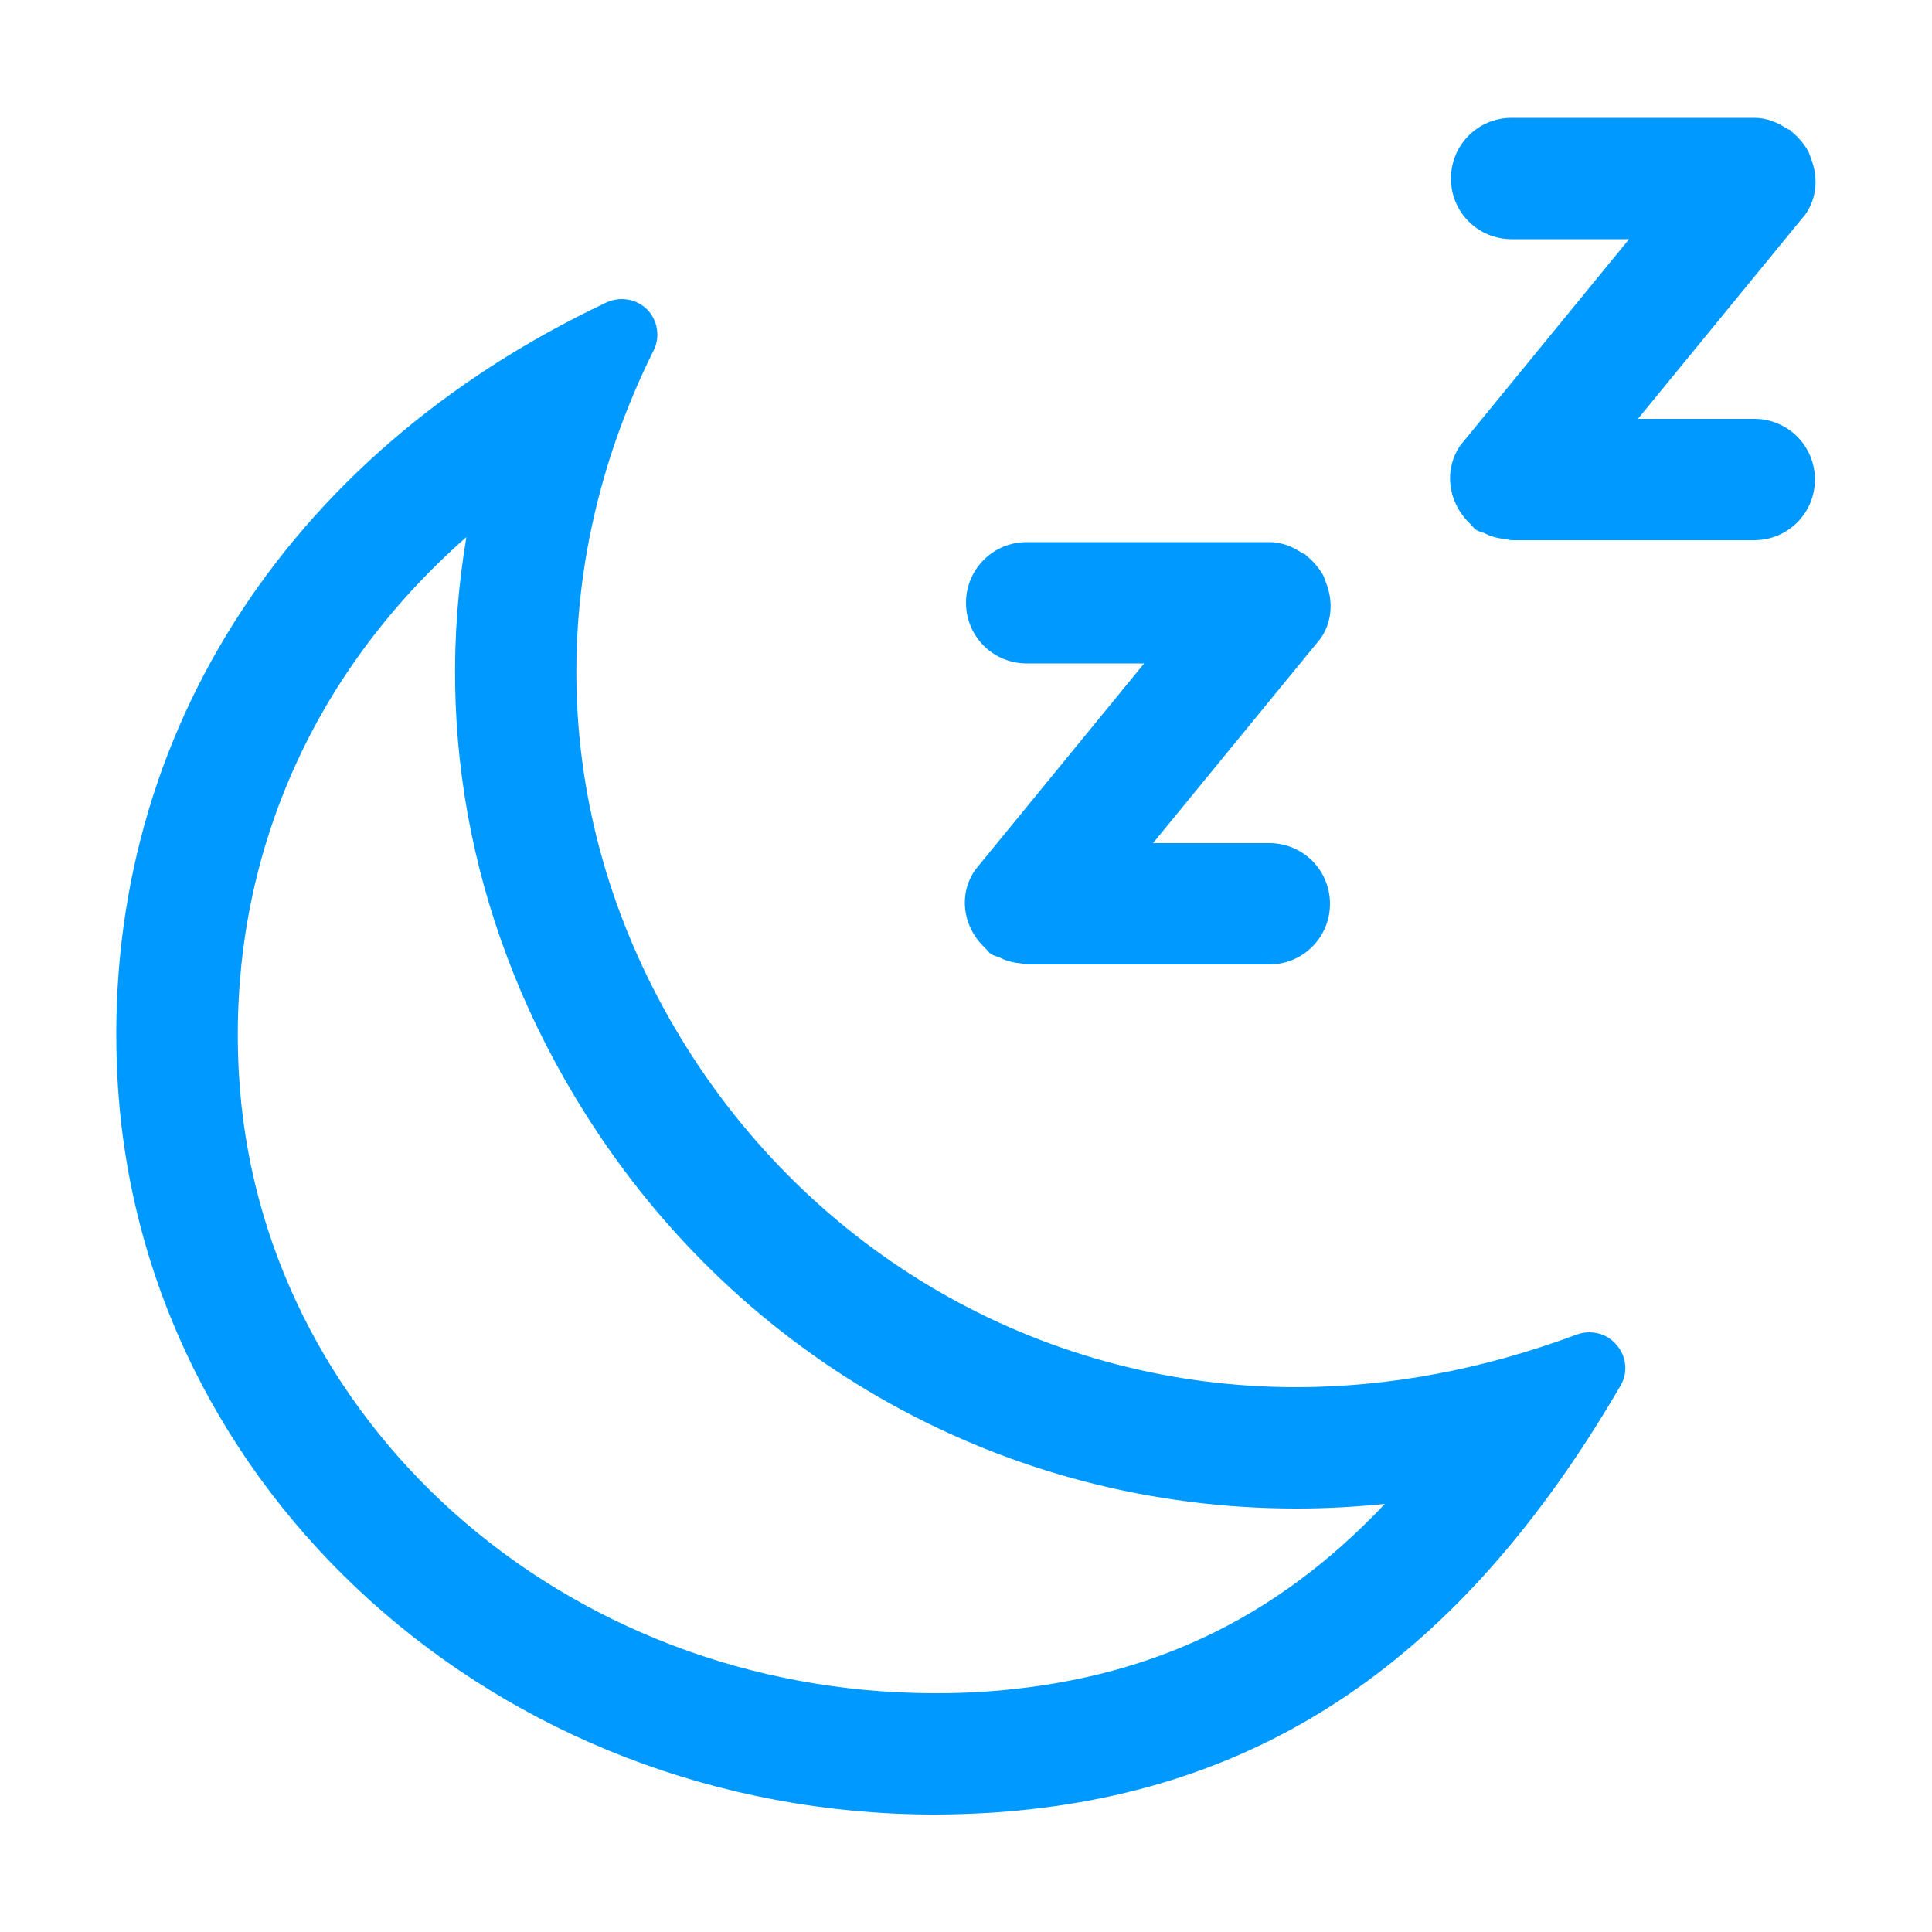
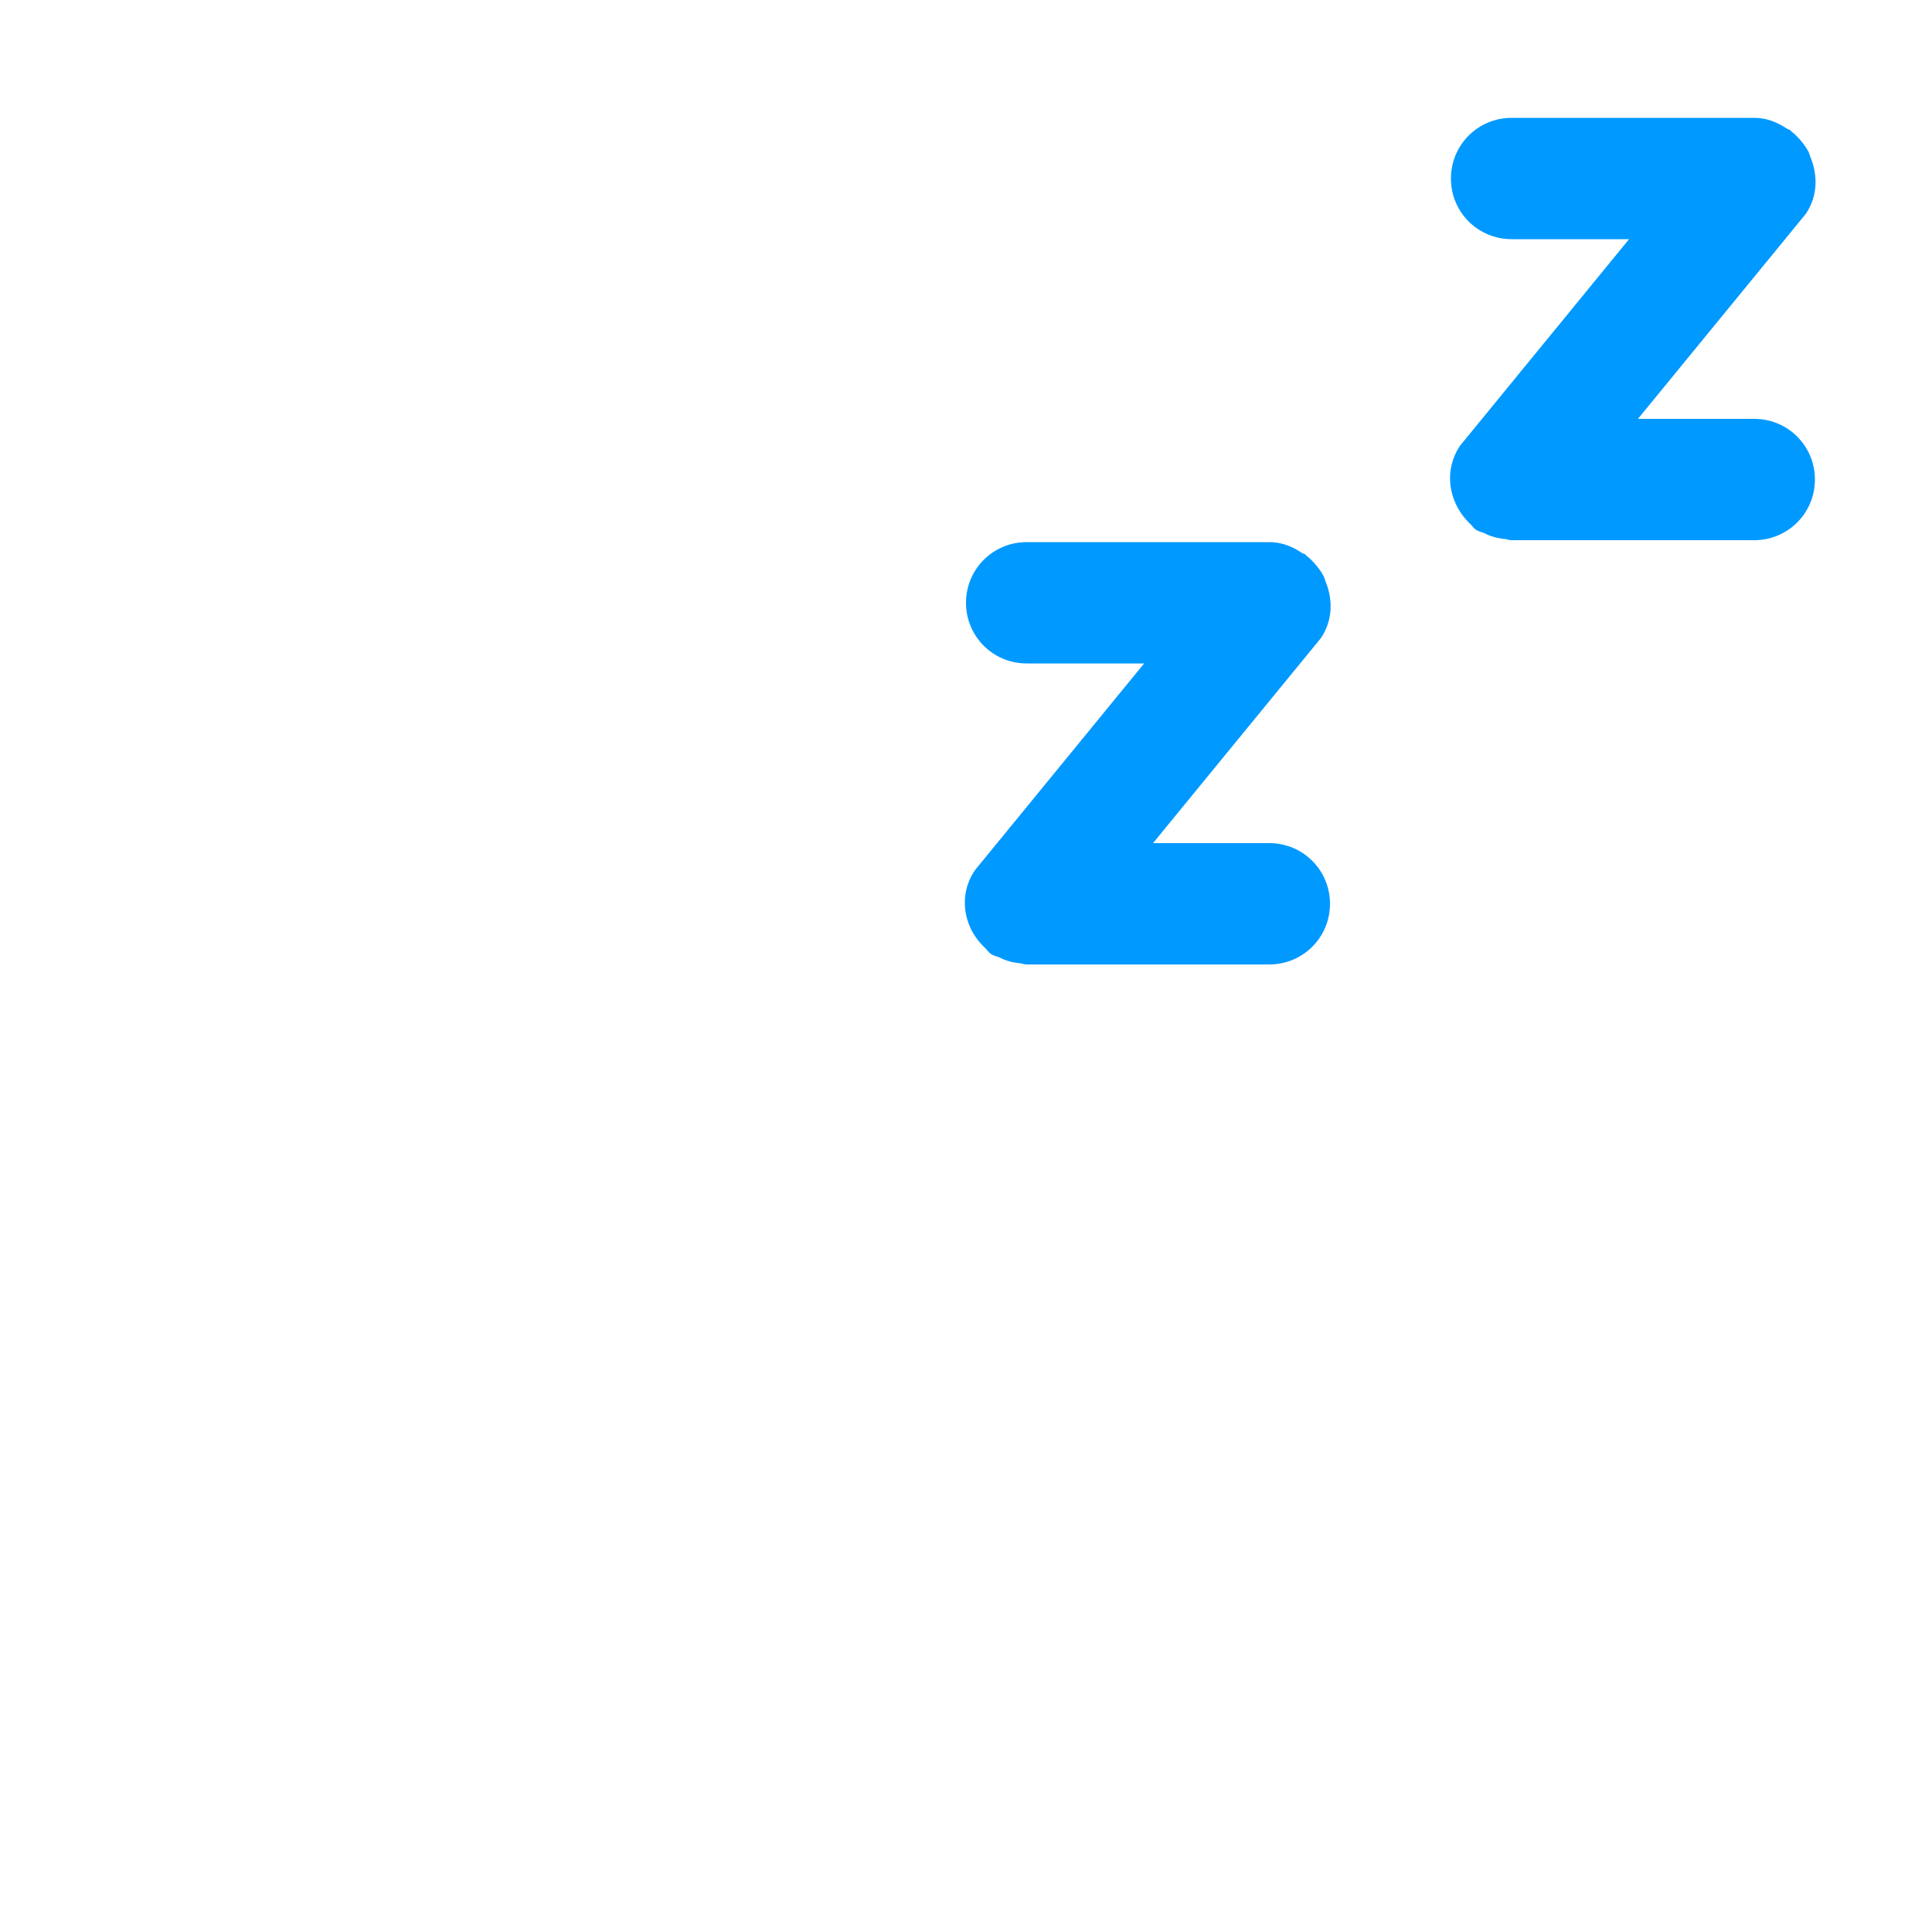
<svg xmlns="http://www.w3.org/2000/svg" version="1.1" id="Layer_1" x="0px" y="0px" width="50px" height="50px" viewBox="0 0 50 50" style="enable-background:new 0 0 50 50;" xml:space="preserve">
  <style type="text/css">
	.st0{fill:none;}
	.st1{fill-rule:evenodd;clip-rule:evenodd;fill:#0099FF;}
</style>
-   <rect class="st0" width="50" height="50" />
  <g>
-     <path class="st1" d="M41.13,34.48c-0.11,0-0.22,0.02-0.33,0.06c-2.41,0.9-4.86,1.36-7.26,1.36h0c-6.4,0-12.29-3.28-15.75-8.76   c-3.5-5.56-3.82-12.15-0.87-18.08c0.17-0.35,0.1-0.77-0.17-1.05c-0.18-0.18-0.42-0.27-0.66-0.27c-0.14,0-0.27,0.03-0.4,0.09v0   C7.31,11.79,2.58,19.29,3.04,27.91C3.61,38.59,12.9,46.96,24.2,46.96h0c0.49,0,0.99-0.02,1.5-0.05   c6.96-0.47,12.12-3.98,16.24-11.05c0.2-0.34,0.15-0.76-0.1-1.05C41.66,34.59,41.4,34.48,41.13,34.48z M25.49,43.78   c-0.43,0.03-0.87,0.04-1.29,0.04c-9.62,0-17.54-7.06-18.02-16.08c-0.29-5.39,1.85-10.29,5.89-13.84   c-0.86,5.11,0.17,10.31,3.07,14.91c4.03,6.41,10.91,10.23,18.41,10.23c0.76,0,1.52-0.04,2.29-0.12   C32.97,41.96,29.64,43.49,25.49,43.78z" />
    <path class="st1" d="M25.43,24.47c0.02,0.02,0.04,0.04,0.06,0.06c0.06,0.05,0.09,0.12,0.16,0.16c0.07,0.05,0.15,0.06,0.22,0.09   c0.06,0.03,0.12,0.06,0.19,0.08c0.12,0.04,0.23,0.06,0.35,0.07c0.06,0.01,0.1,0.03,0.16,0.03h6.28c0.87,0,1.57-0.7,1.57-1.57   c0-0.87-0.7-1.57-1.57-1.57h-3.01l4.34-5.3c0.31-0.45,0.32-0.99,0.13-1.46c-0.02-0.05-0.03-0.09-0.05-0.14   c-0.05-0.1-0.11-0.18-0.18-0.27c-0.08-0.1-0.17-0.19-0.27-0.27c-0.02-0.01-0.02-0.03-0.04-0.04c-0.02-0.01-0.04-0.01-0.06-0.02   c-0.25-0.17-0.53-0.29-0.86-0.29h-6.28c-0.87,0-1.57,0.7-1.57,1.57c0,0.87,0.7,1.57,1.57,1.57h3.04l-4.37,5.34   C24.8,23.14,24.92,23.95,25.43,24.47z" />
    <path class="st1" d="M45.4,10.84h-3.01l4.34-5.3c0.31-0.45,0.32-0.99,0.13-1.46c-0.02-0.05-0.03-0.09-0.05-0.14   c-0.05-0.1-0.11-0.18-0.18-0.27c-0.08-0.1-0.17-0.19-0.27-0.27c-0.02-0.01-0.02-0.03-0.04-0.04c-0.02-0.01-0.04-0.01-0.06-0.02   c-0.25-0.17-0.53-0.29-0.86-0.29h-6.28c-0.87,0-1.57,0.7-1.57,1.57c0,0.87,0.7,1.57,1.57,1.57h3.04l-4.37,5.34   c-0.43,0.63-0.31,1.43,0.19,1.96c0.02,0.02,0.04,0.04,0.06,0.06c0.06,0.05,0.09,0.12,0.16,0.16c0.07,0.05,0.15,0.06,0.22,0.09   c0.06,0.03,0.12,0.06,0.19,0.08c0.12,0.04,0.23,0.06,0.35,0.07c0.06,0.01,0.1,0.03,0.16,0.03h6.28c0.87,0,1.57-0.7,1.57-1.57   C46.97,11.54,46.27,10.84,45.4,10.84z" />
  </g>
</svg>